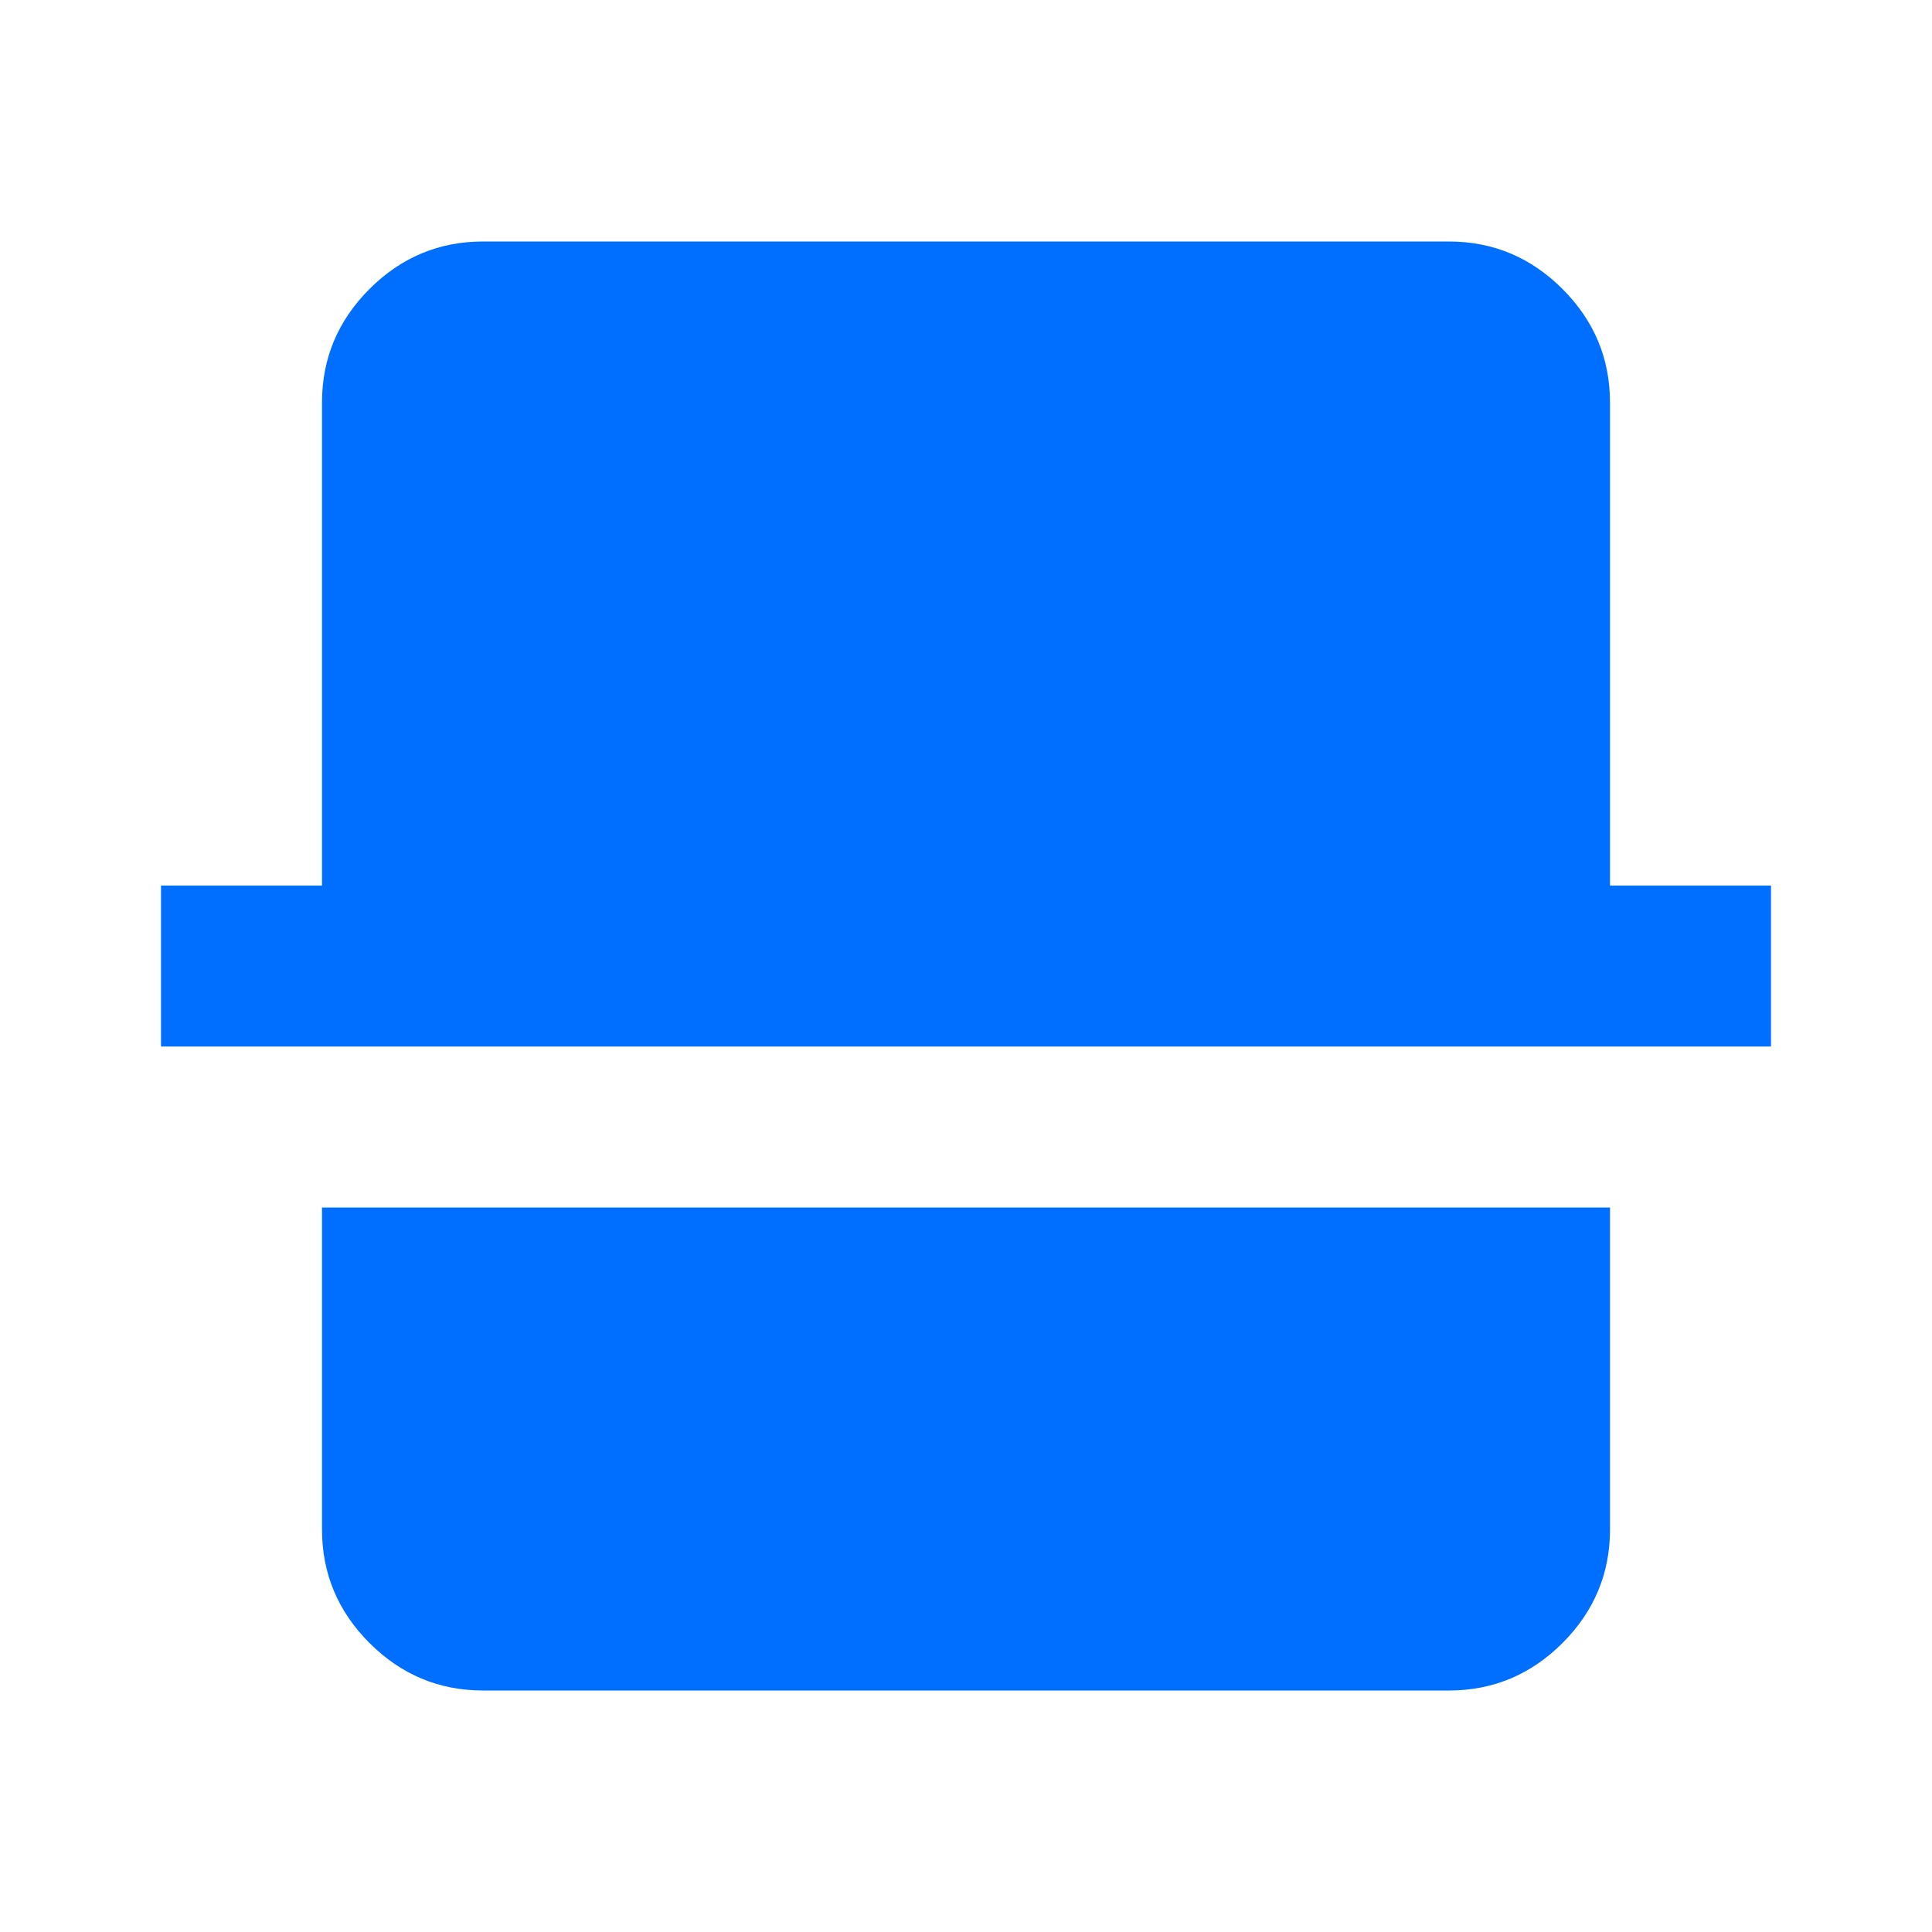
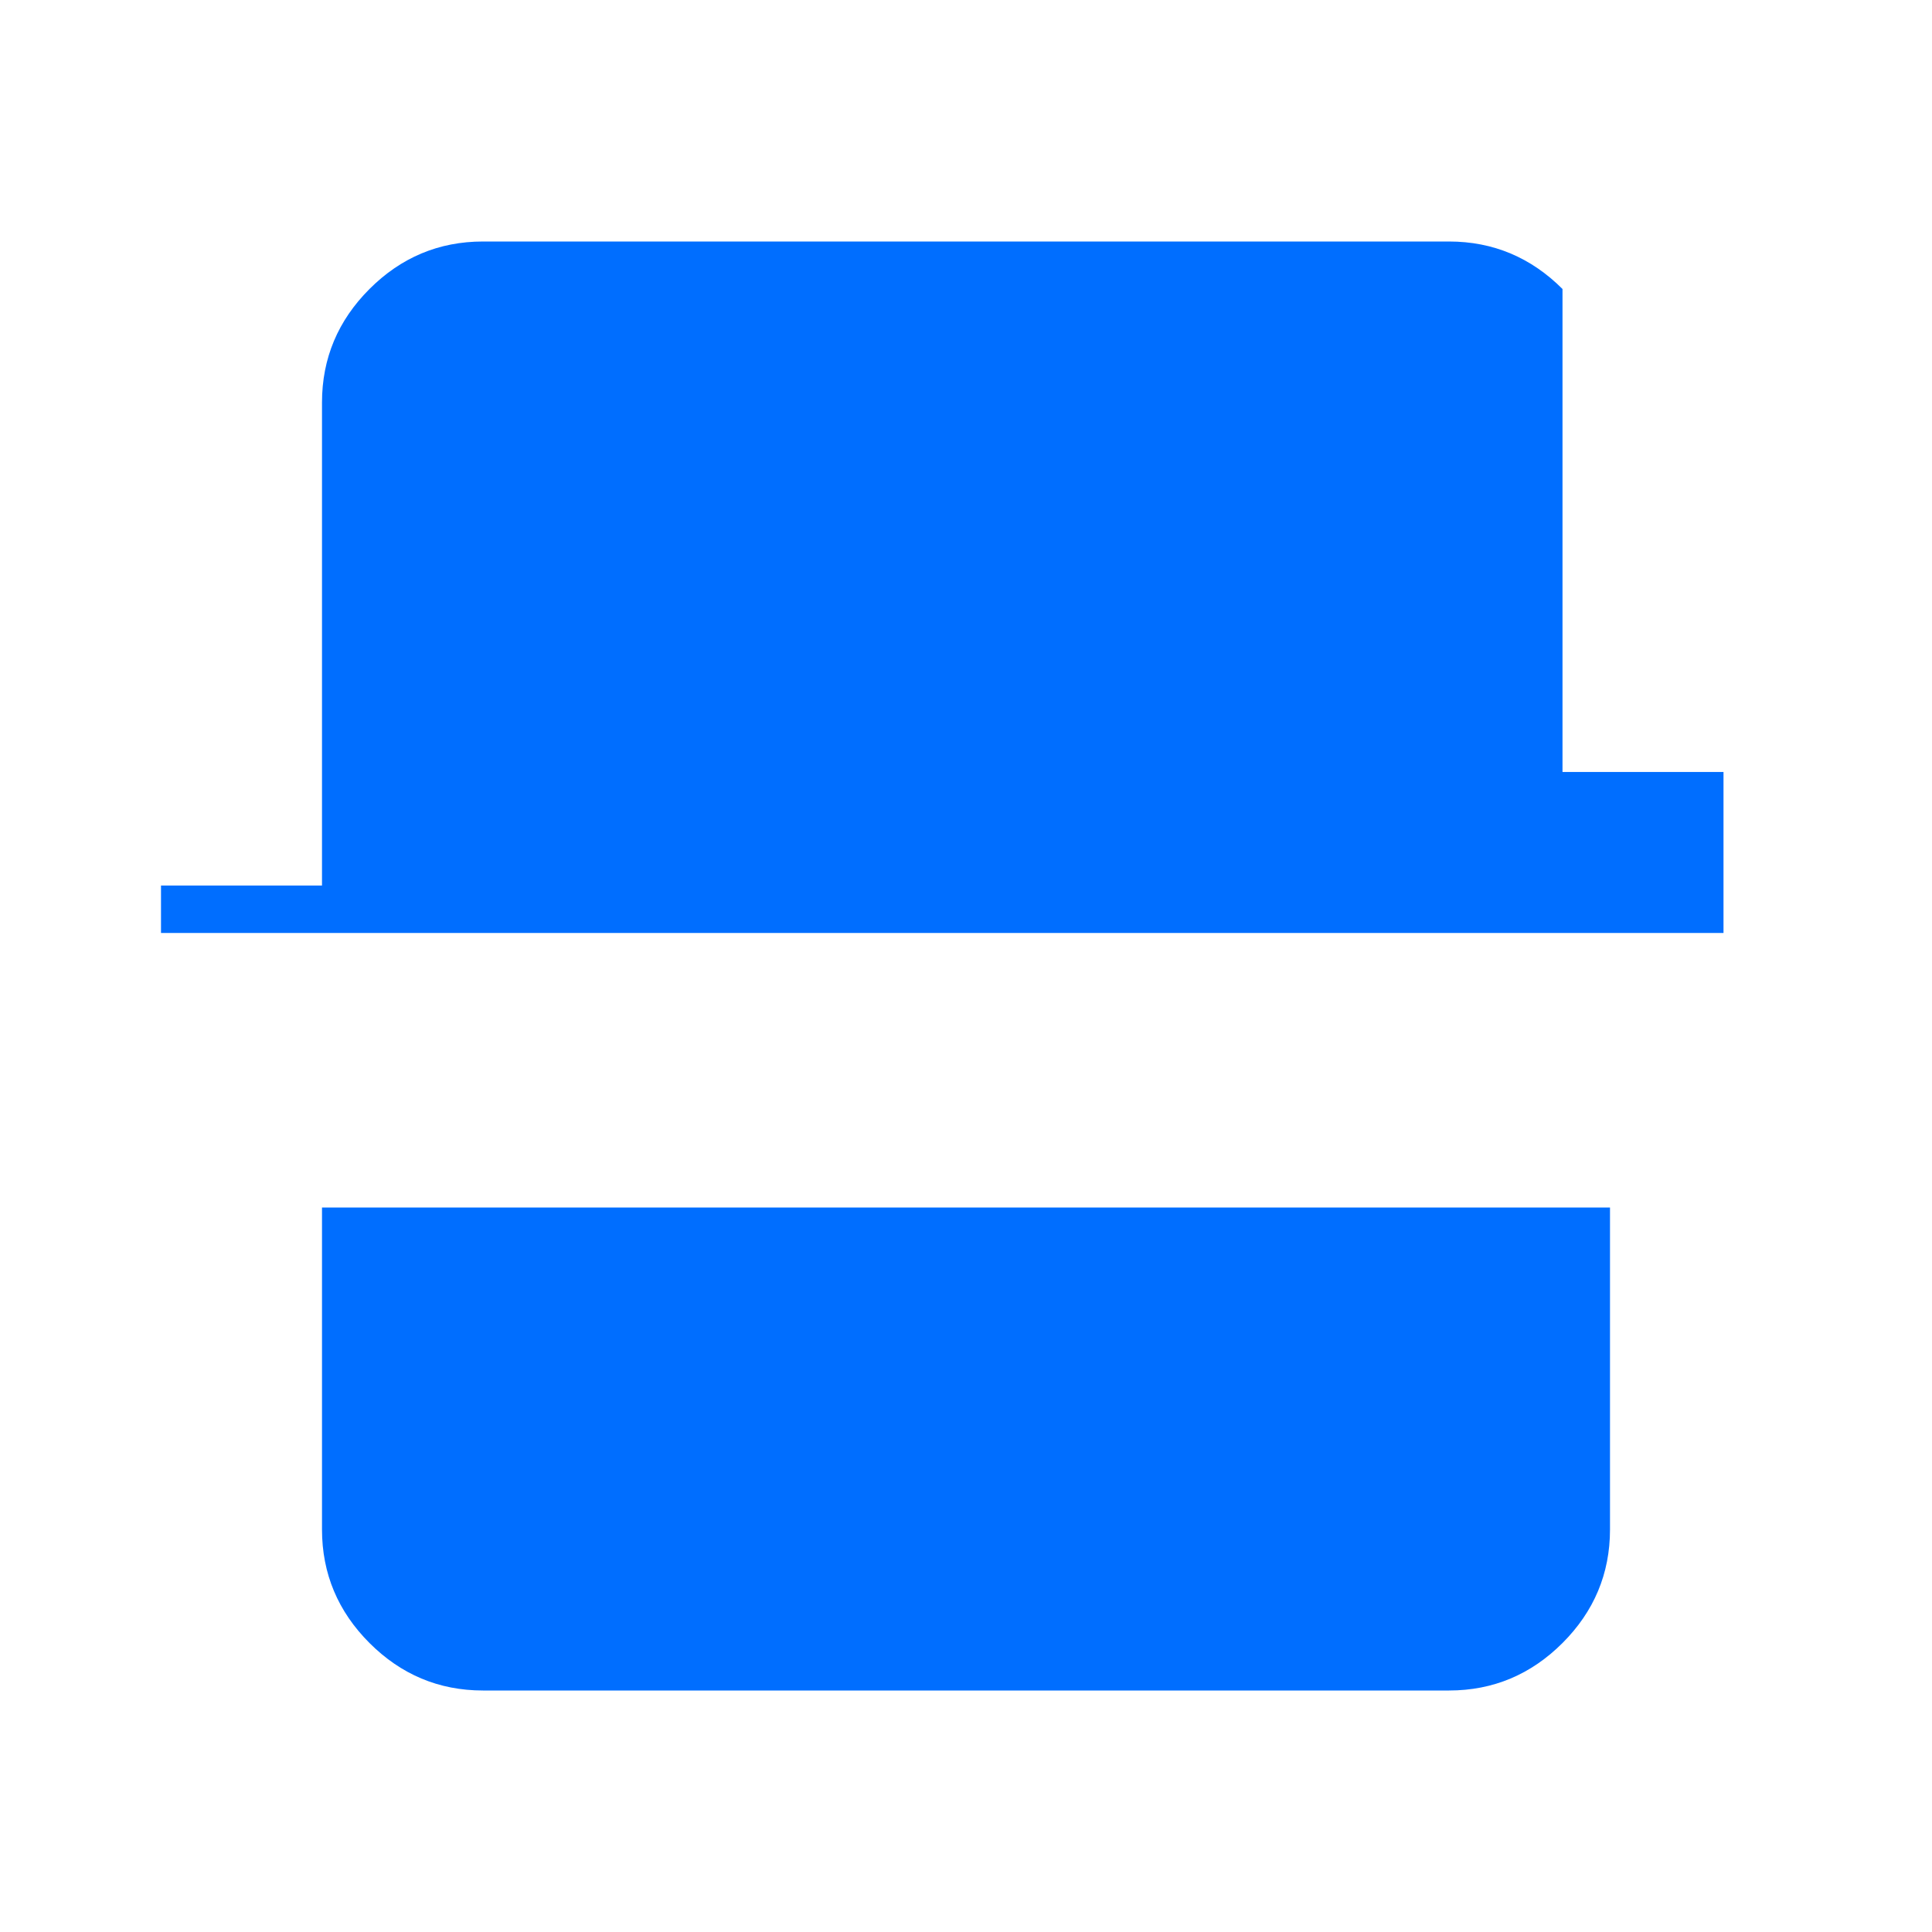
<svg xmlns="http://www.w3.org/2000/svg" id="_图层_1" data-name="图层 1" viewBox="0 0 24 24">
-   <path d="M6,21c-.55,0-1.02-.2-1.41-.59-.39-.39-.59-.86-.59-1.41v-4h16v4c0,.55-.2,1.02-.59,1.41-.39.39-.86.59-1.41.59H6ZM2,13v-2h2v-6c0-.55.2-1.02.59-1.41s.86-.59,1.41-.59h12c.55,0,1.02.2,1.41.59s.59.86.59,1.41v6h2v2H2Z" style="fill: #006EFF; stroke-width: 0px;" />
+   <path d="M6,21c-.55,0-1.02-.2-1.41-.59-.39-.39-.59-.86-.59-1.41v-4h16v4c0,.55-.2,1.02-.59,1.41-.39.39-.86.59-1.41.59H6ZM2,13v-2h2v-6c0-.55.2-1.02.59-1.41s.86-.59,1.41-.59h12c.55,0,1.02.2,1.41.59v6h2v2H2Z" style="fill: #006EFF; stroke-width: 0px;" />
</svg>